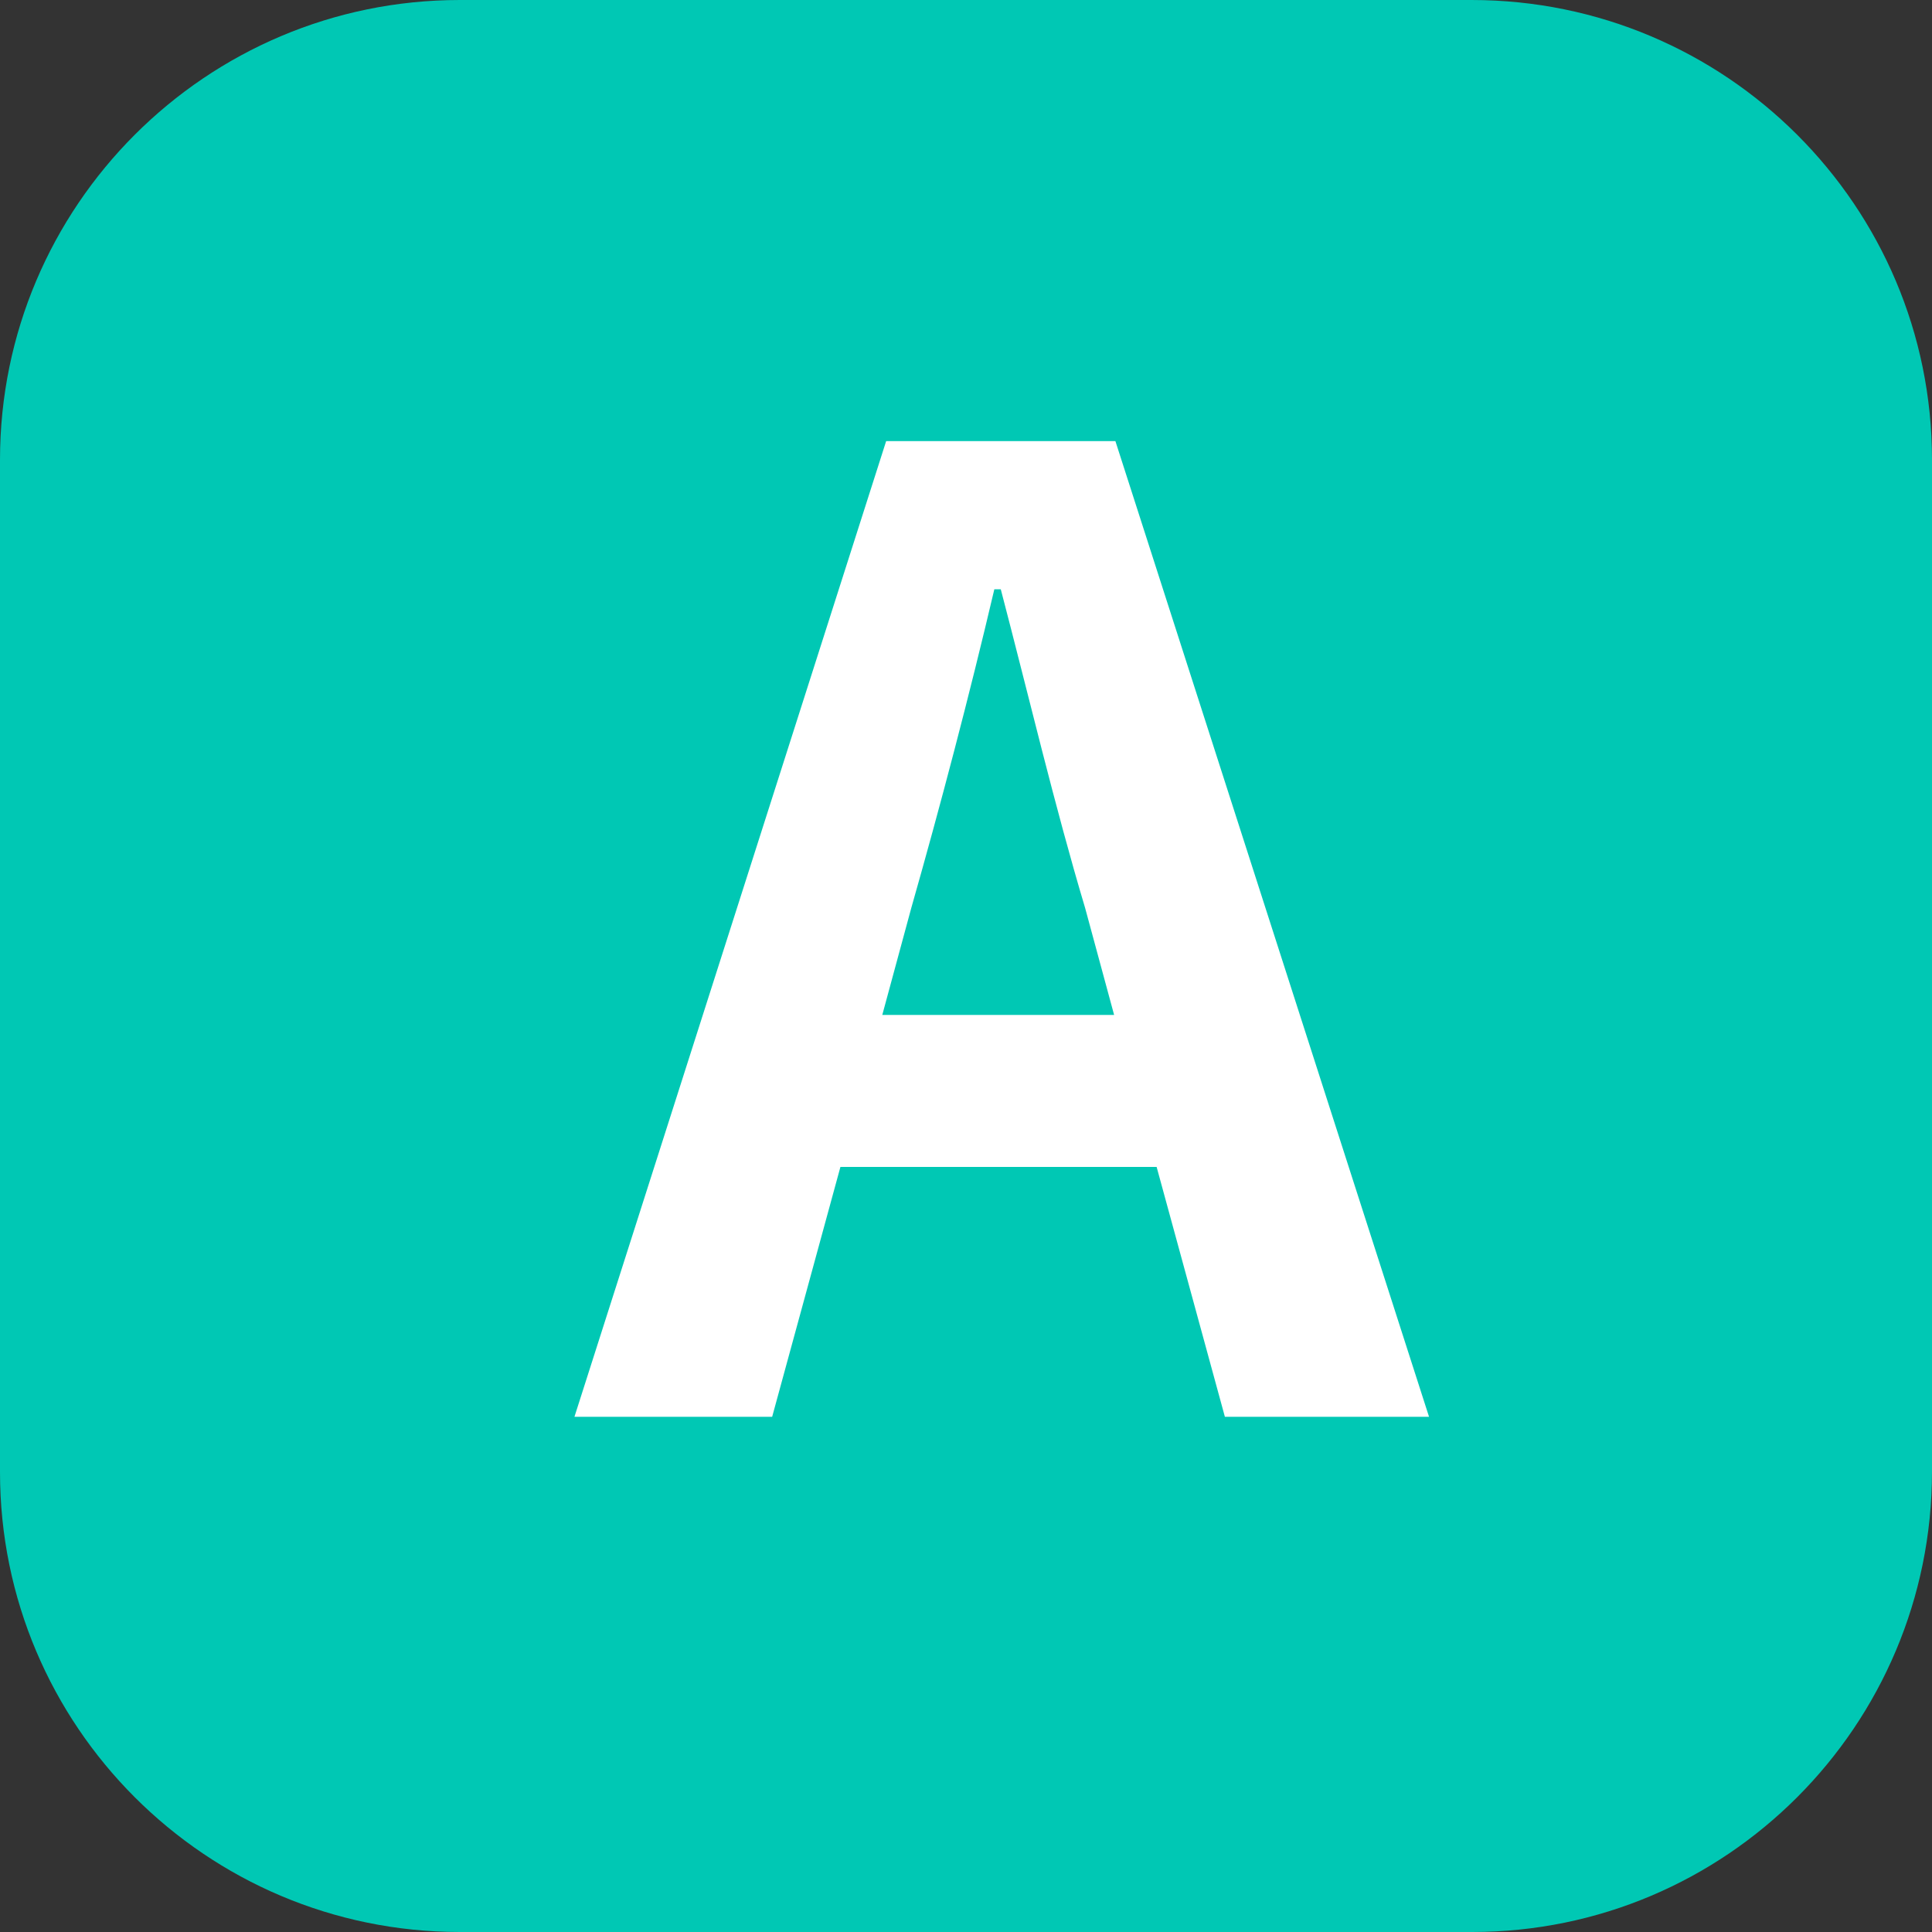
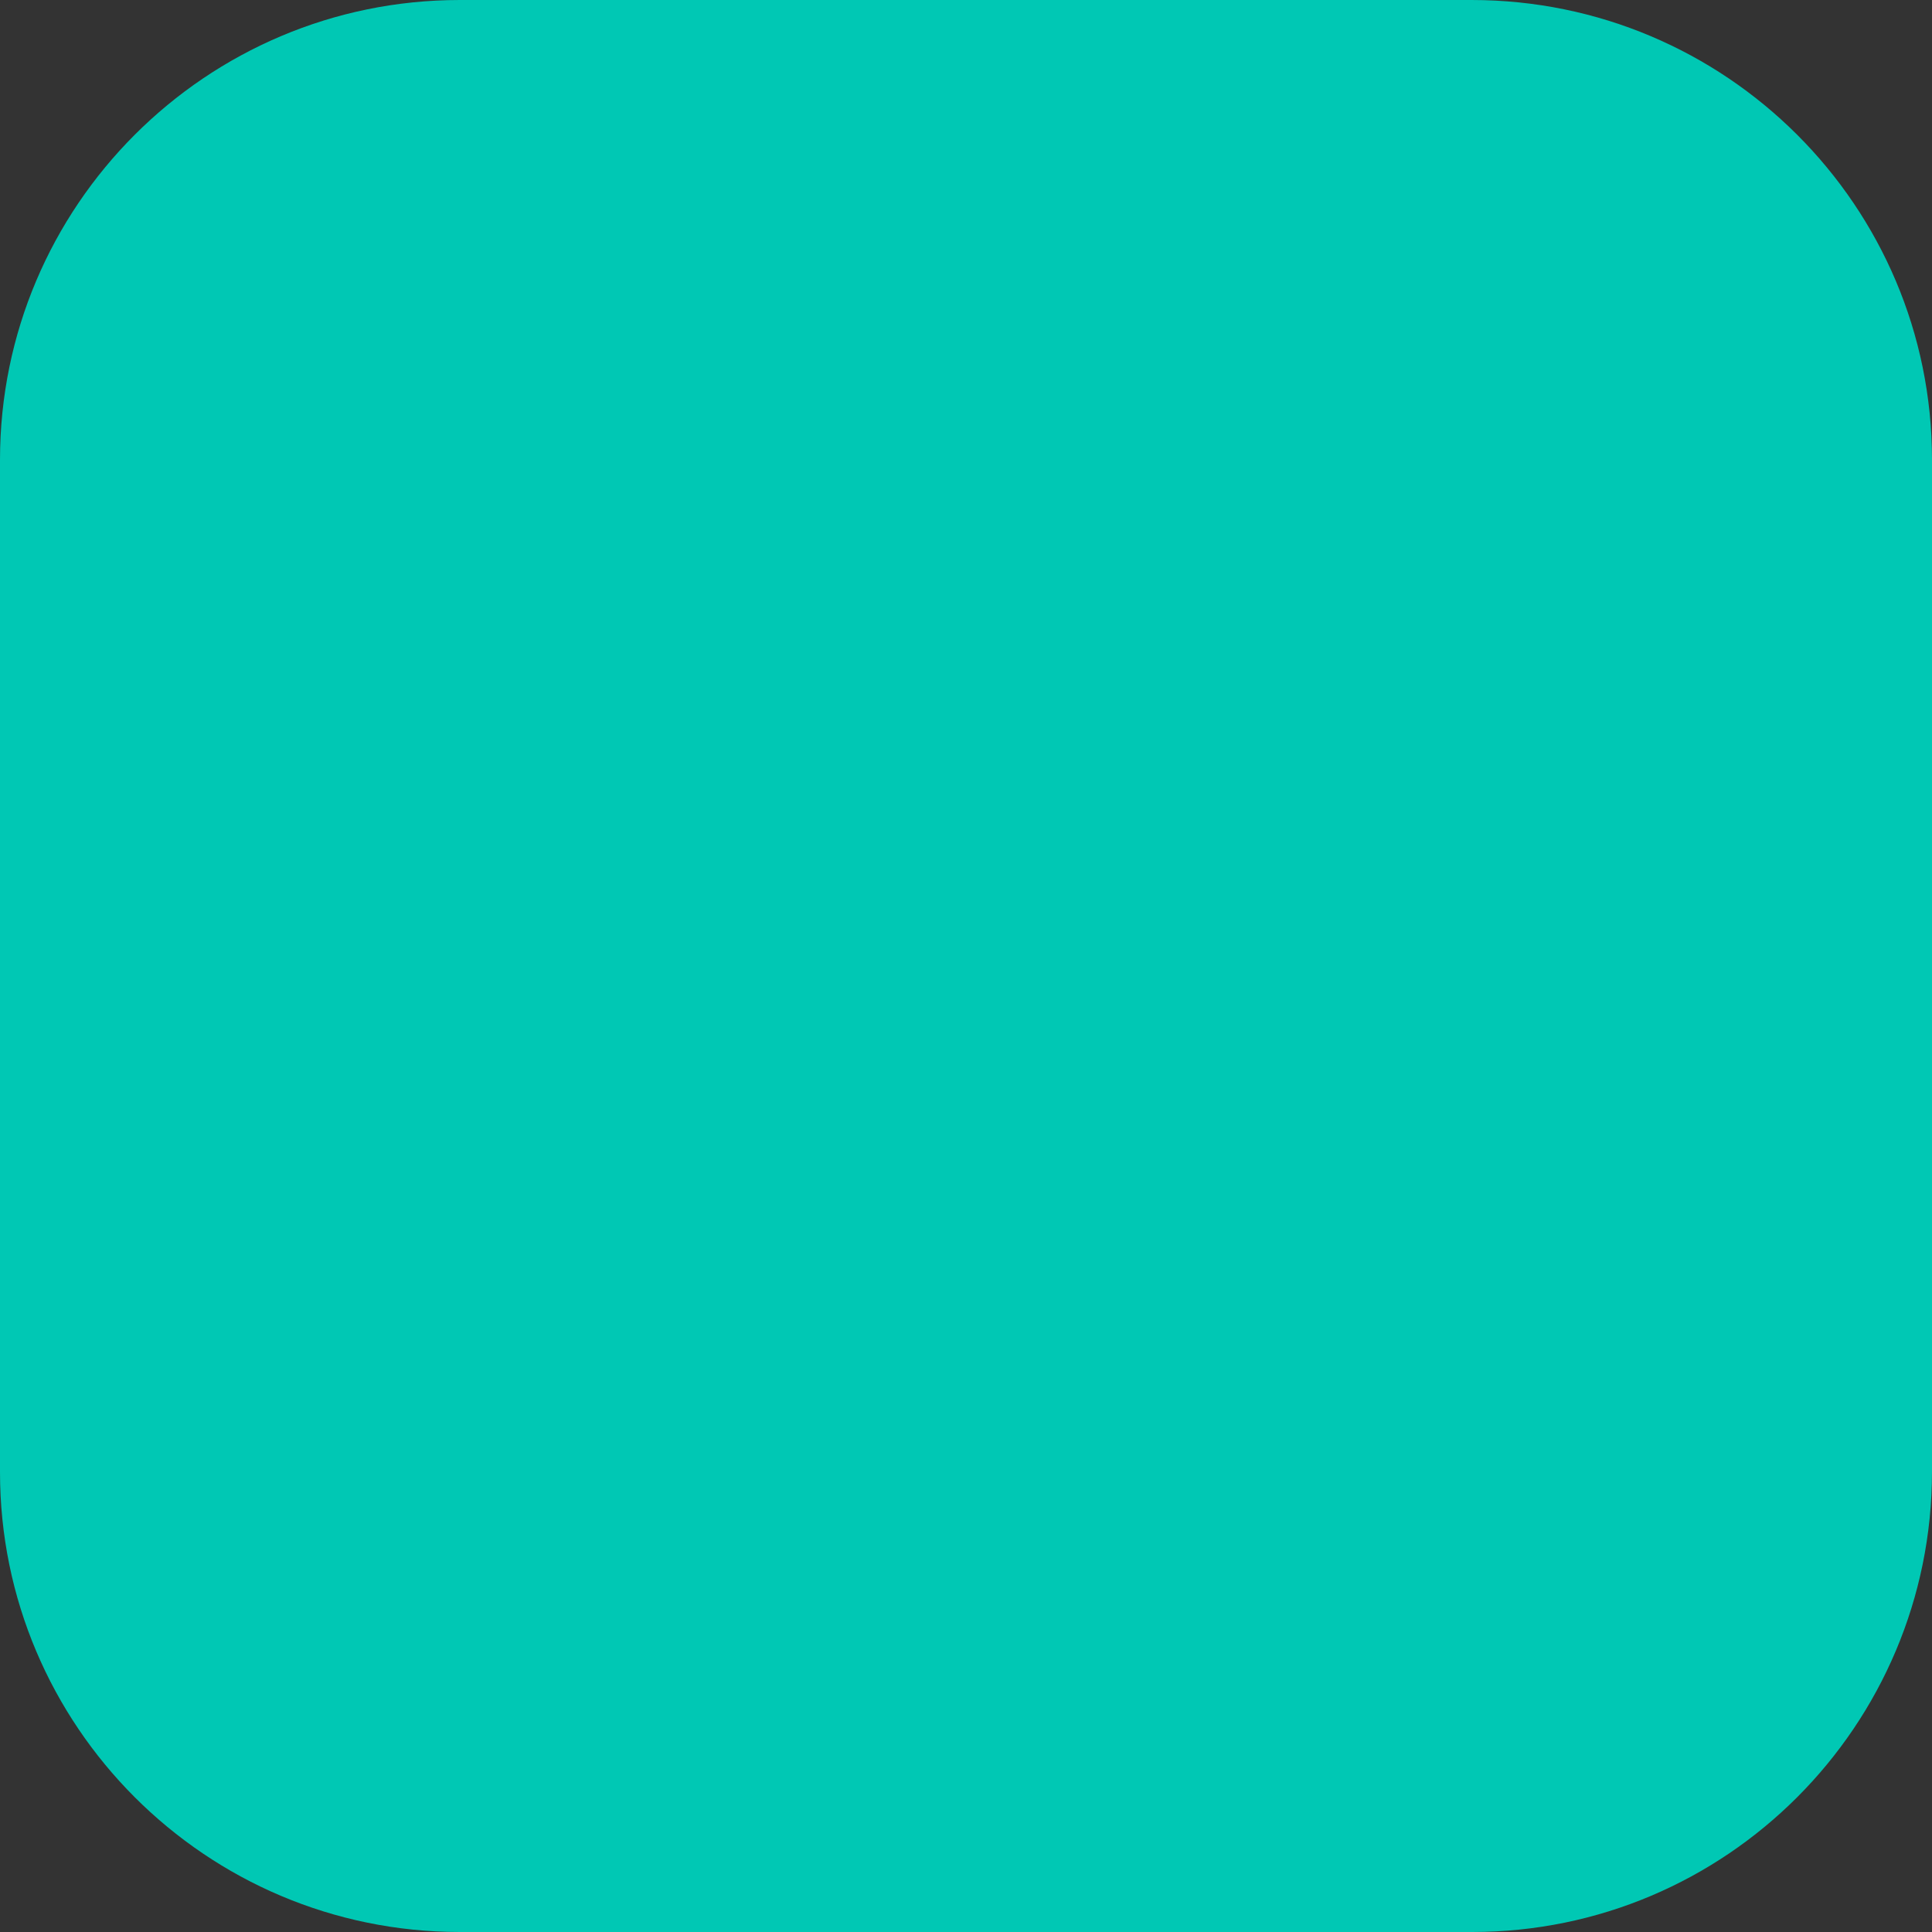
<svg xmlns="http://www.w3.org/2000/svg" version="1.1" id="レイヤー_1" x="0px" y="0px" viewBox="0 0 30 30" style="enable-background:new 0 0 30 30;" xml:space="preserve">
  <rect x="0" y="0" width="30" height="30" fill="#333333" stroke="none" />
  <style type="text/css">
	.st0{fill:#00C8B4;}
	.st1{fill:#FFFFFF;}
</style>
  <g>
    <path class="st0" d="M22.86,30H7.14C3.2,30,0,26.8,0,22.86V7.14C0,3.2,3.2,0,7.14,0h15.71C26.8,0,30,3.2,30,7.14v15.71   C30,26.8,26.8,30,22.86,30z" />
    <g>
-       <path class="st1" d="M13.76,6.85h3.56L22.19,22h-3.17l-1.06-3.88h-4.91L11.99,22H8.92L13.76,6.85z M13.7,15.76h3.6l-0.45-1.66    c-0.47-1.57-0.88-3.31-1.31-4.95h-0.1c-0.39,1.66-0.84,3.37-1.29,4.95L13.7,15.76z" />
-     </g>
+       </g>
  </g>
</svg>